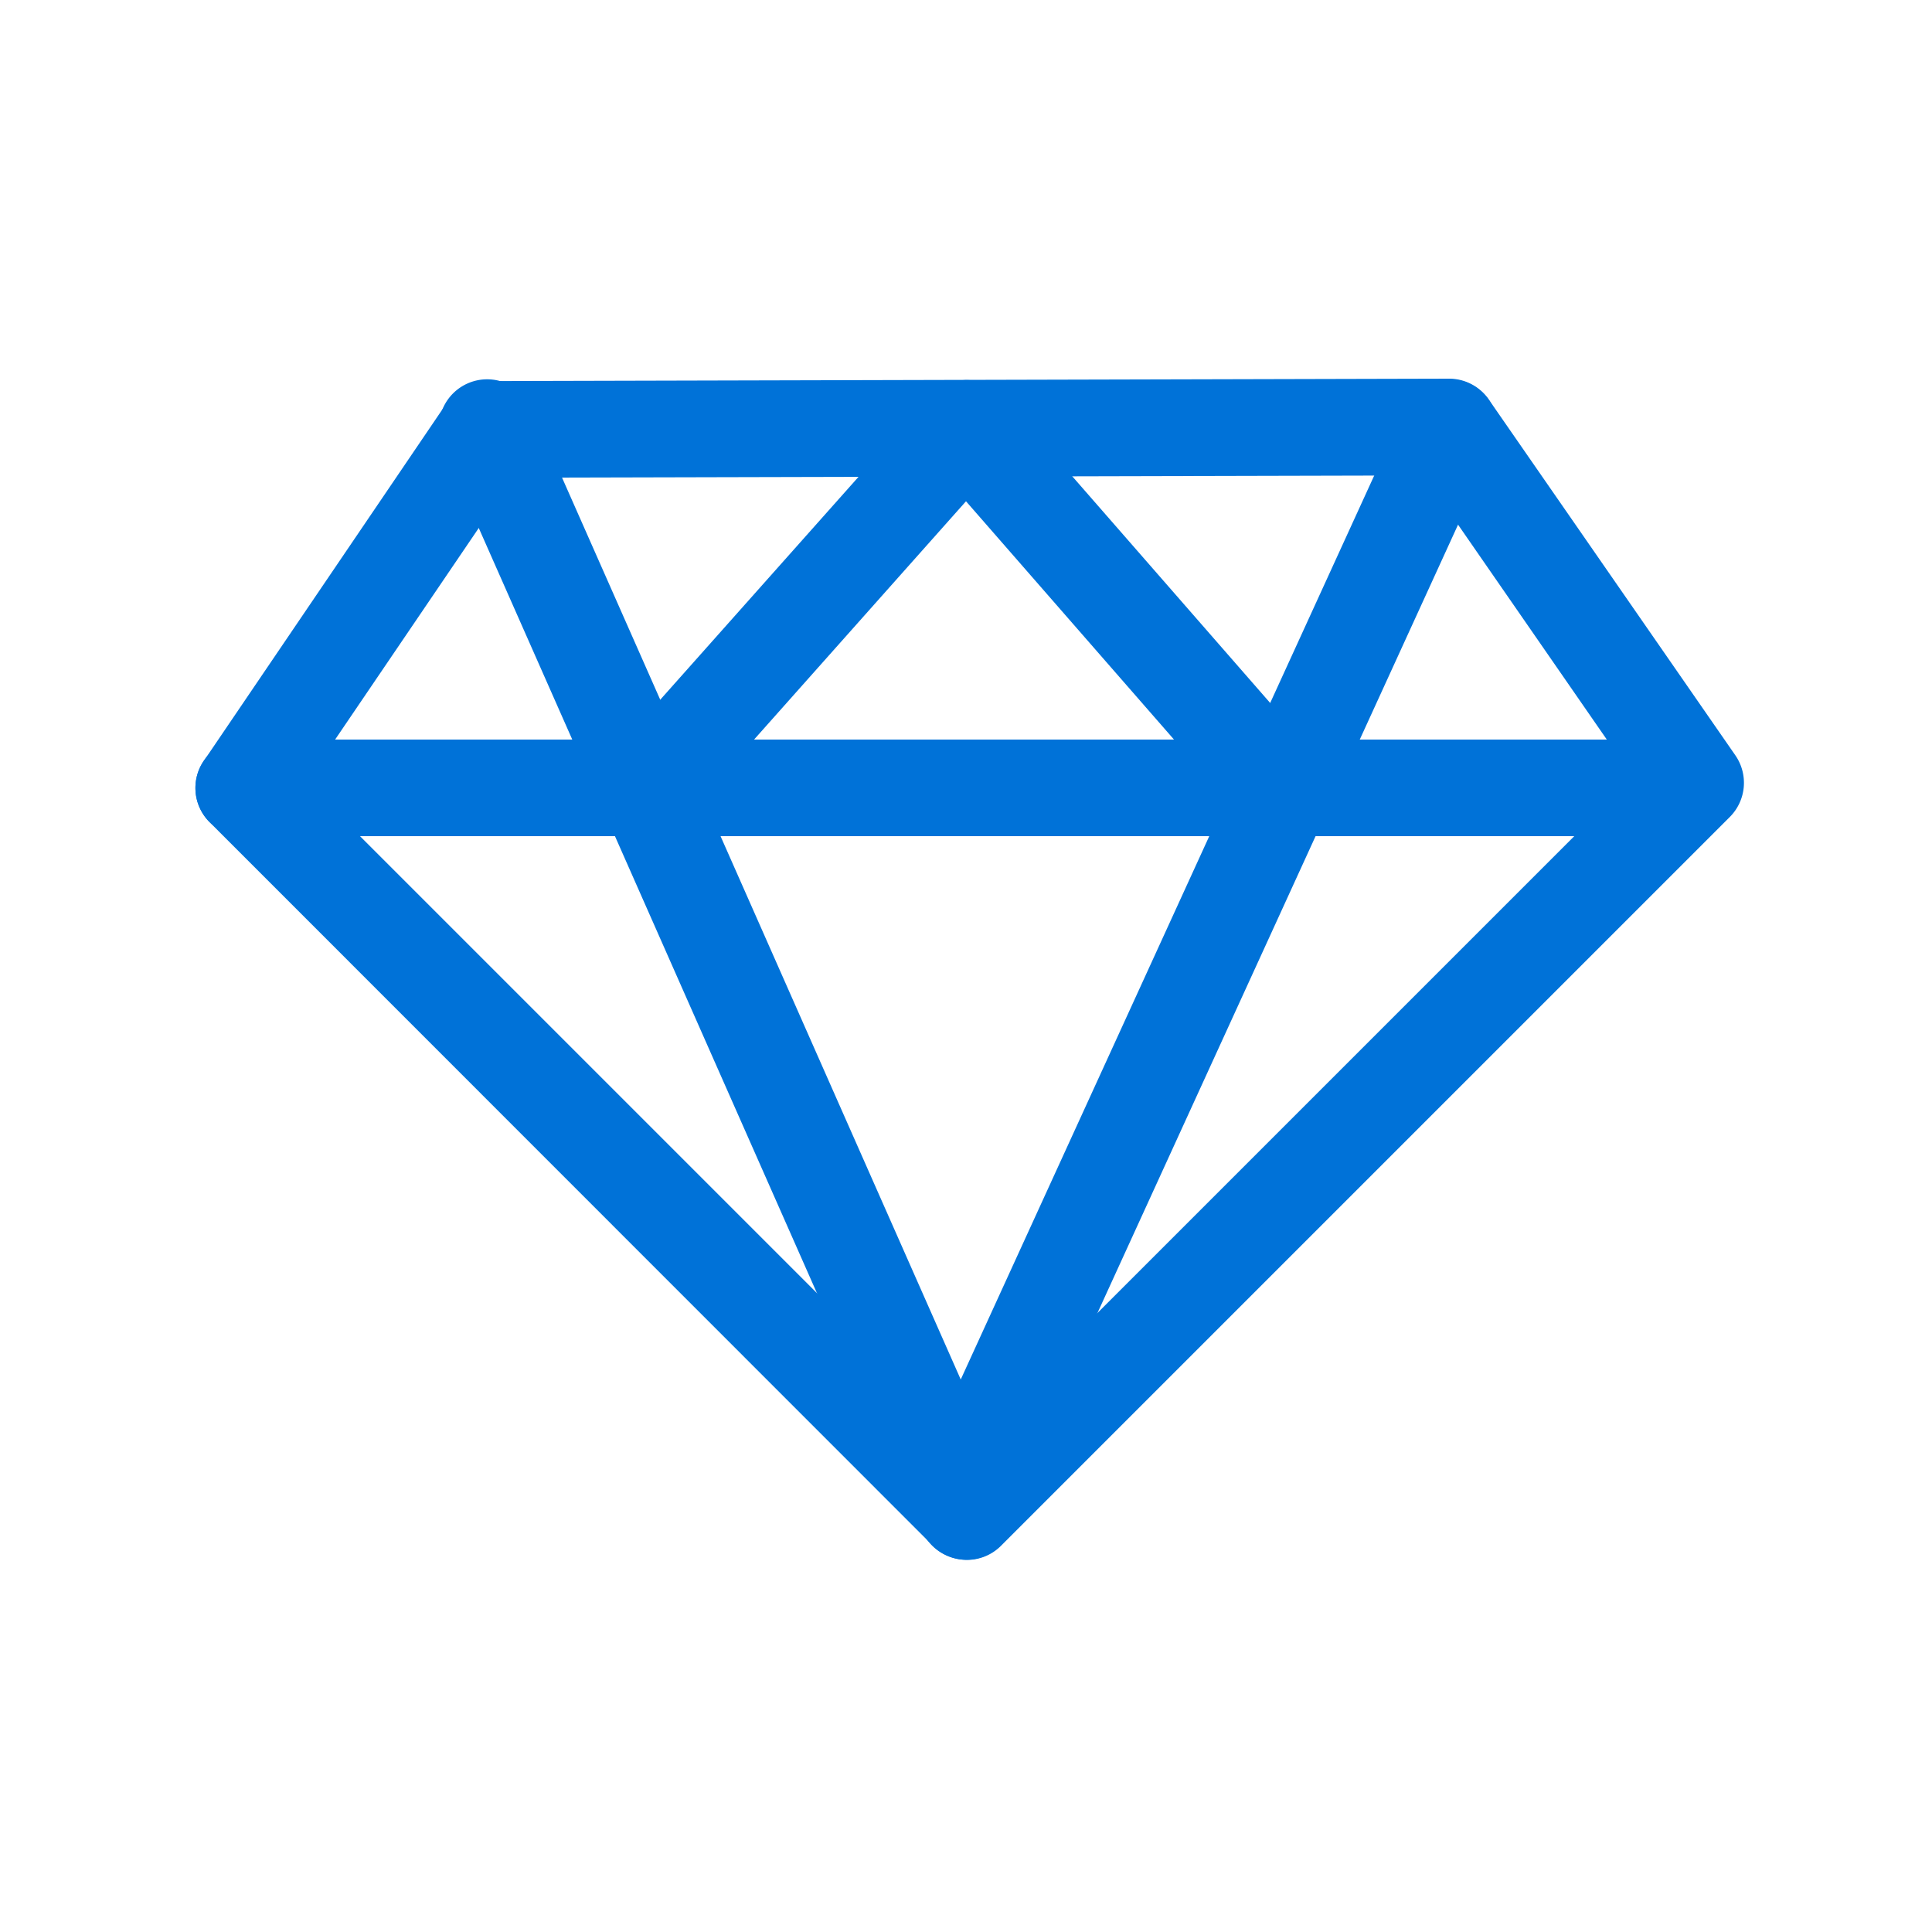
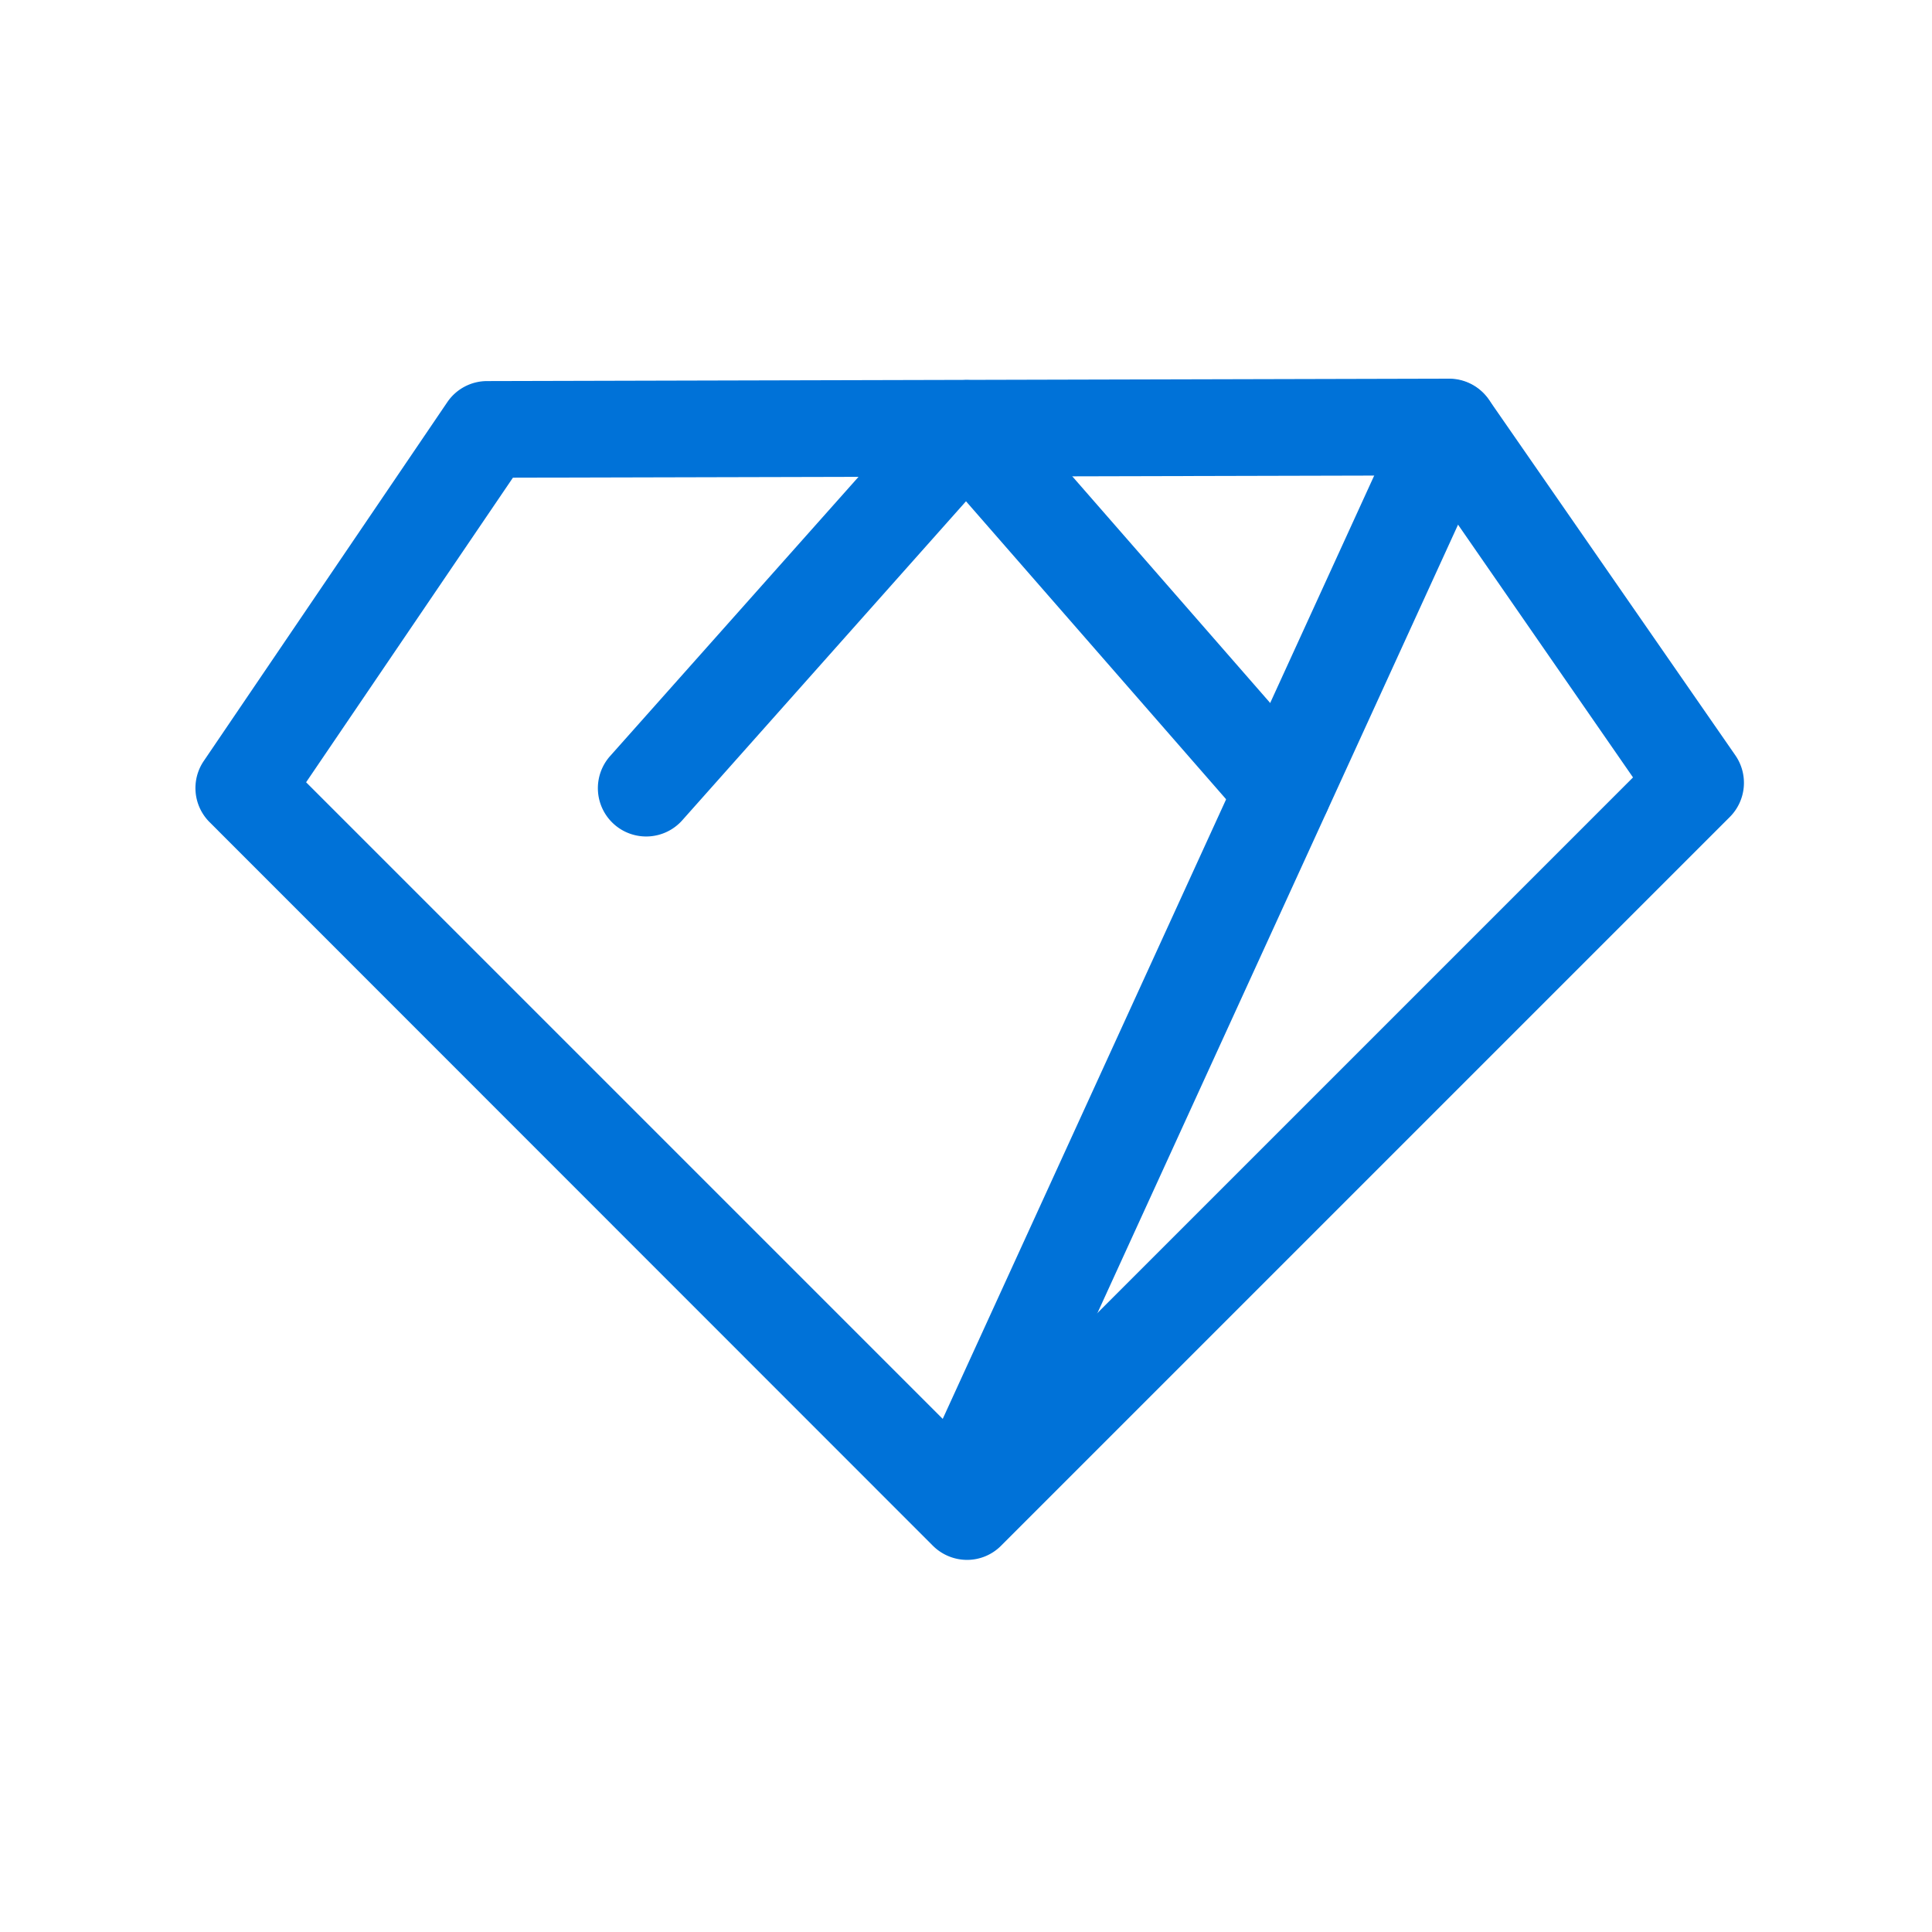
<svg xmlns="http://www.w3.org/2000/svg" width="61" height="61" viewBox="0 0 61 61">
  <defs>
    <style>.a,.c{fill:none;}.b{fill:#0072d8;}.c{stroke:#0072d8;stroke-linecap:round;stroke-linejoin:round;stroke-miterlimit:10;stroke-width:100px;}</style>
  </defs>
  <rect class="a" width="61" height="61" />
  <g transform="translate(6.171 11.959)">
    <path class="b" d="M226.706,429.392a1.532,1.532,0,0,1-1.08-.445L202.788,406.1a1.521,1.521,0,0,1-.183-1.934l7.686-11.325a1.519,1.519,0,0,1,1.257-.668l30.372-.076h0a1.521,1.521,0,0,1,1.254.656l7.787,11.236a1.526,1.526,0,0,1-.174,1.946l-23,23A1.513,1.513,0,0,1,226.706,429.392ZM205.835,404.84l20.871,20.871,21.024-21.024-6.6-9.534-28.765.07Z" transform="translate(-202.341 -392.1)" />
  </g>
  <g transform="translate(6.17 23.351)">
-     <path class="b" d="M249.057,768.65H203.825a1.525,1.525,0,1,1,0-3.05h45.232a1.525,1.525,0,1,1,0,3.05Z" transform="translate(-202.3 -765.6)" />
-   </g>
+     </g>
  <g transform="translate(15.381 13.499)">
    <path class="c" d="M504.3,442.6" transform="translate(-504.3 -442.6)" />
  </g>
  <g transform="translate(13.856 11.975)">
-     <path class="b" d="M470.965,429.88a1.527,1.527,0,0,1-1.4-.909L454.44,394.75a1.524,1.524,0,1,1,2.788-1.232l15.128,34.221a1.523,1.523,0,0,1-.778,2.01A1.46,1.46,0,0,1,470.965,429.88Z" transform="translate(-454.309 -392.609)" />
-   </g>
+     </g>
  <g transform="translate(28.785 11.973)">
    <path class="b" d="M945.284,429.382a1.564,1.564,0,0,1-.634-.137,1.527,1.527,0,0,1-.753-2.022l15.448-33.773a1.526,1.526,0,0,1,2.776,1.269l-15.448,33.773A1.522,1.522,0,0,1,945.284,429.382Z" transform="translate(-943.758 -392.558)" />
  </g>
  <g transform="translate(18.887 11.999)">
    <path class="b" d="M640.862,407.9a1.527,1.527,0,0,1-1.15-.522l-8.86-10.15L621.9,407.293a1.525,1.525,0,1,1-2.278-2.028l10.1-11.352a1.525,1.525,0,0,1,1.141-.512h.006a1.524,1.524,0,0,1,1.141.522l10,11.453a1.527,1.527,0,0,1-1.15,2.528Z" transform="translate(-619.239 -393.4)" />
  </g>
</svg>